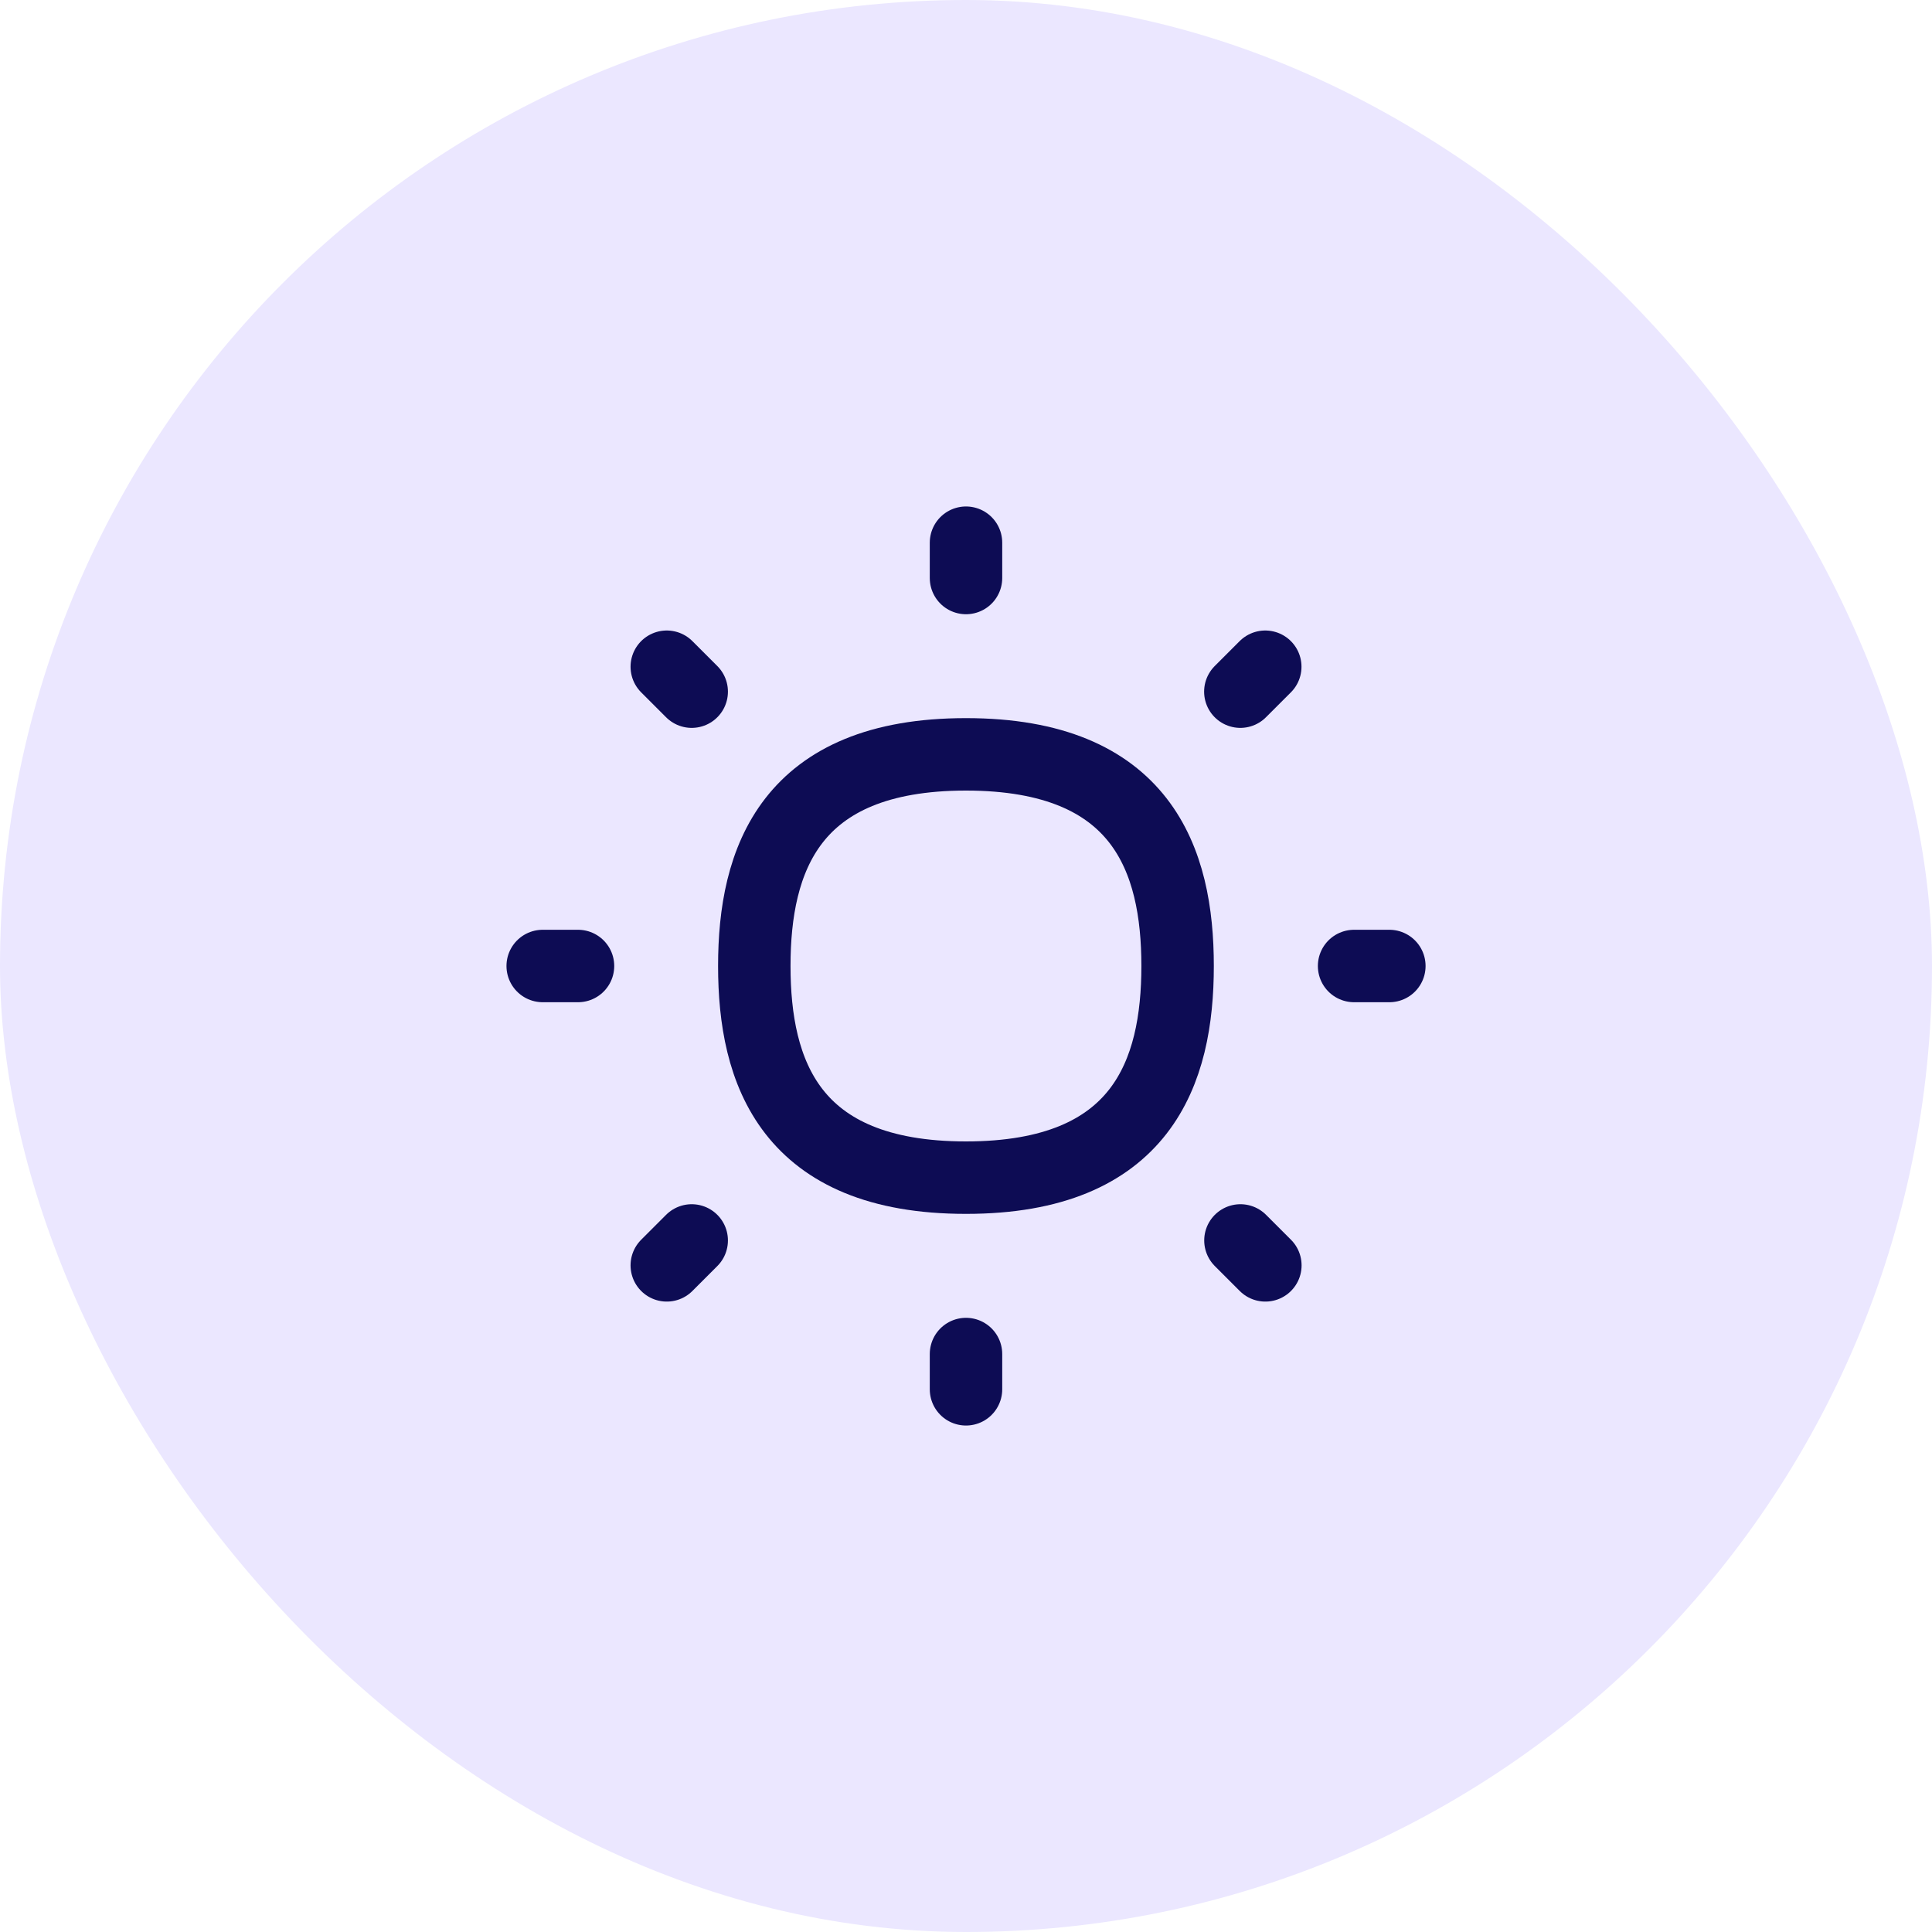
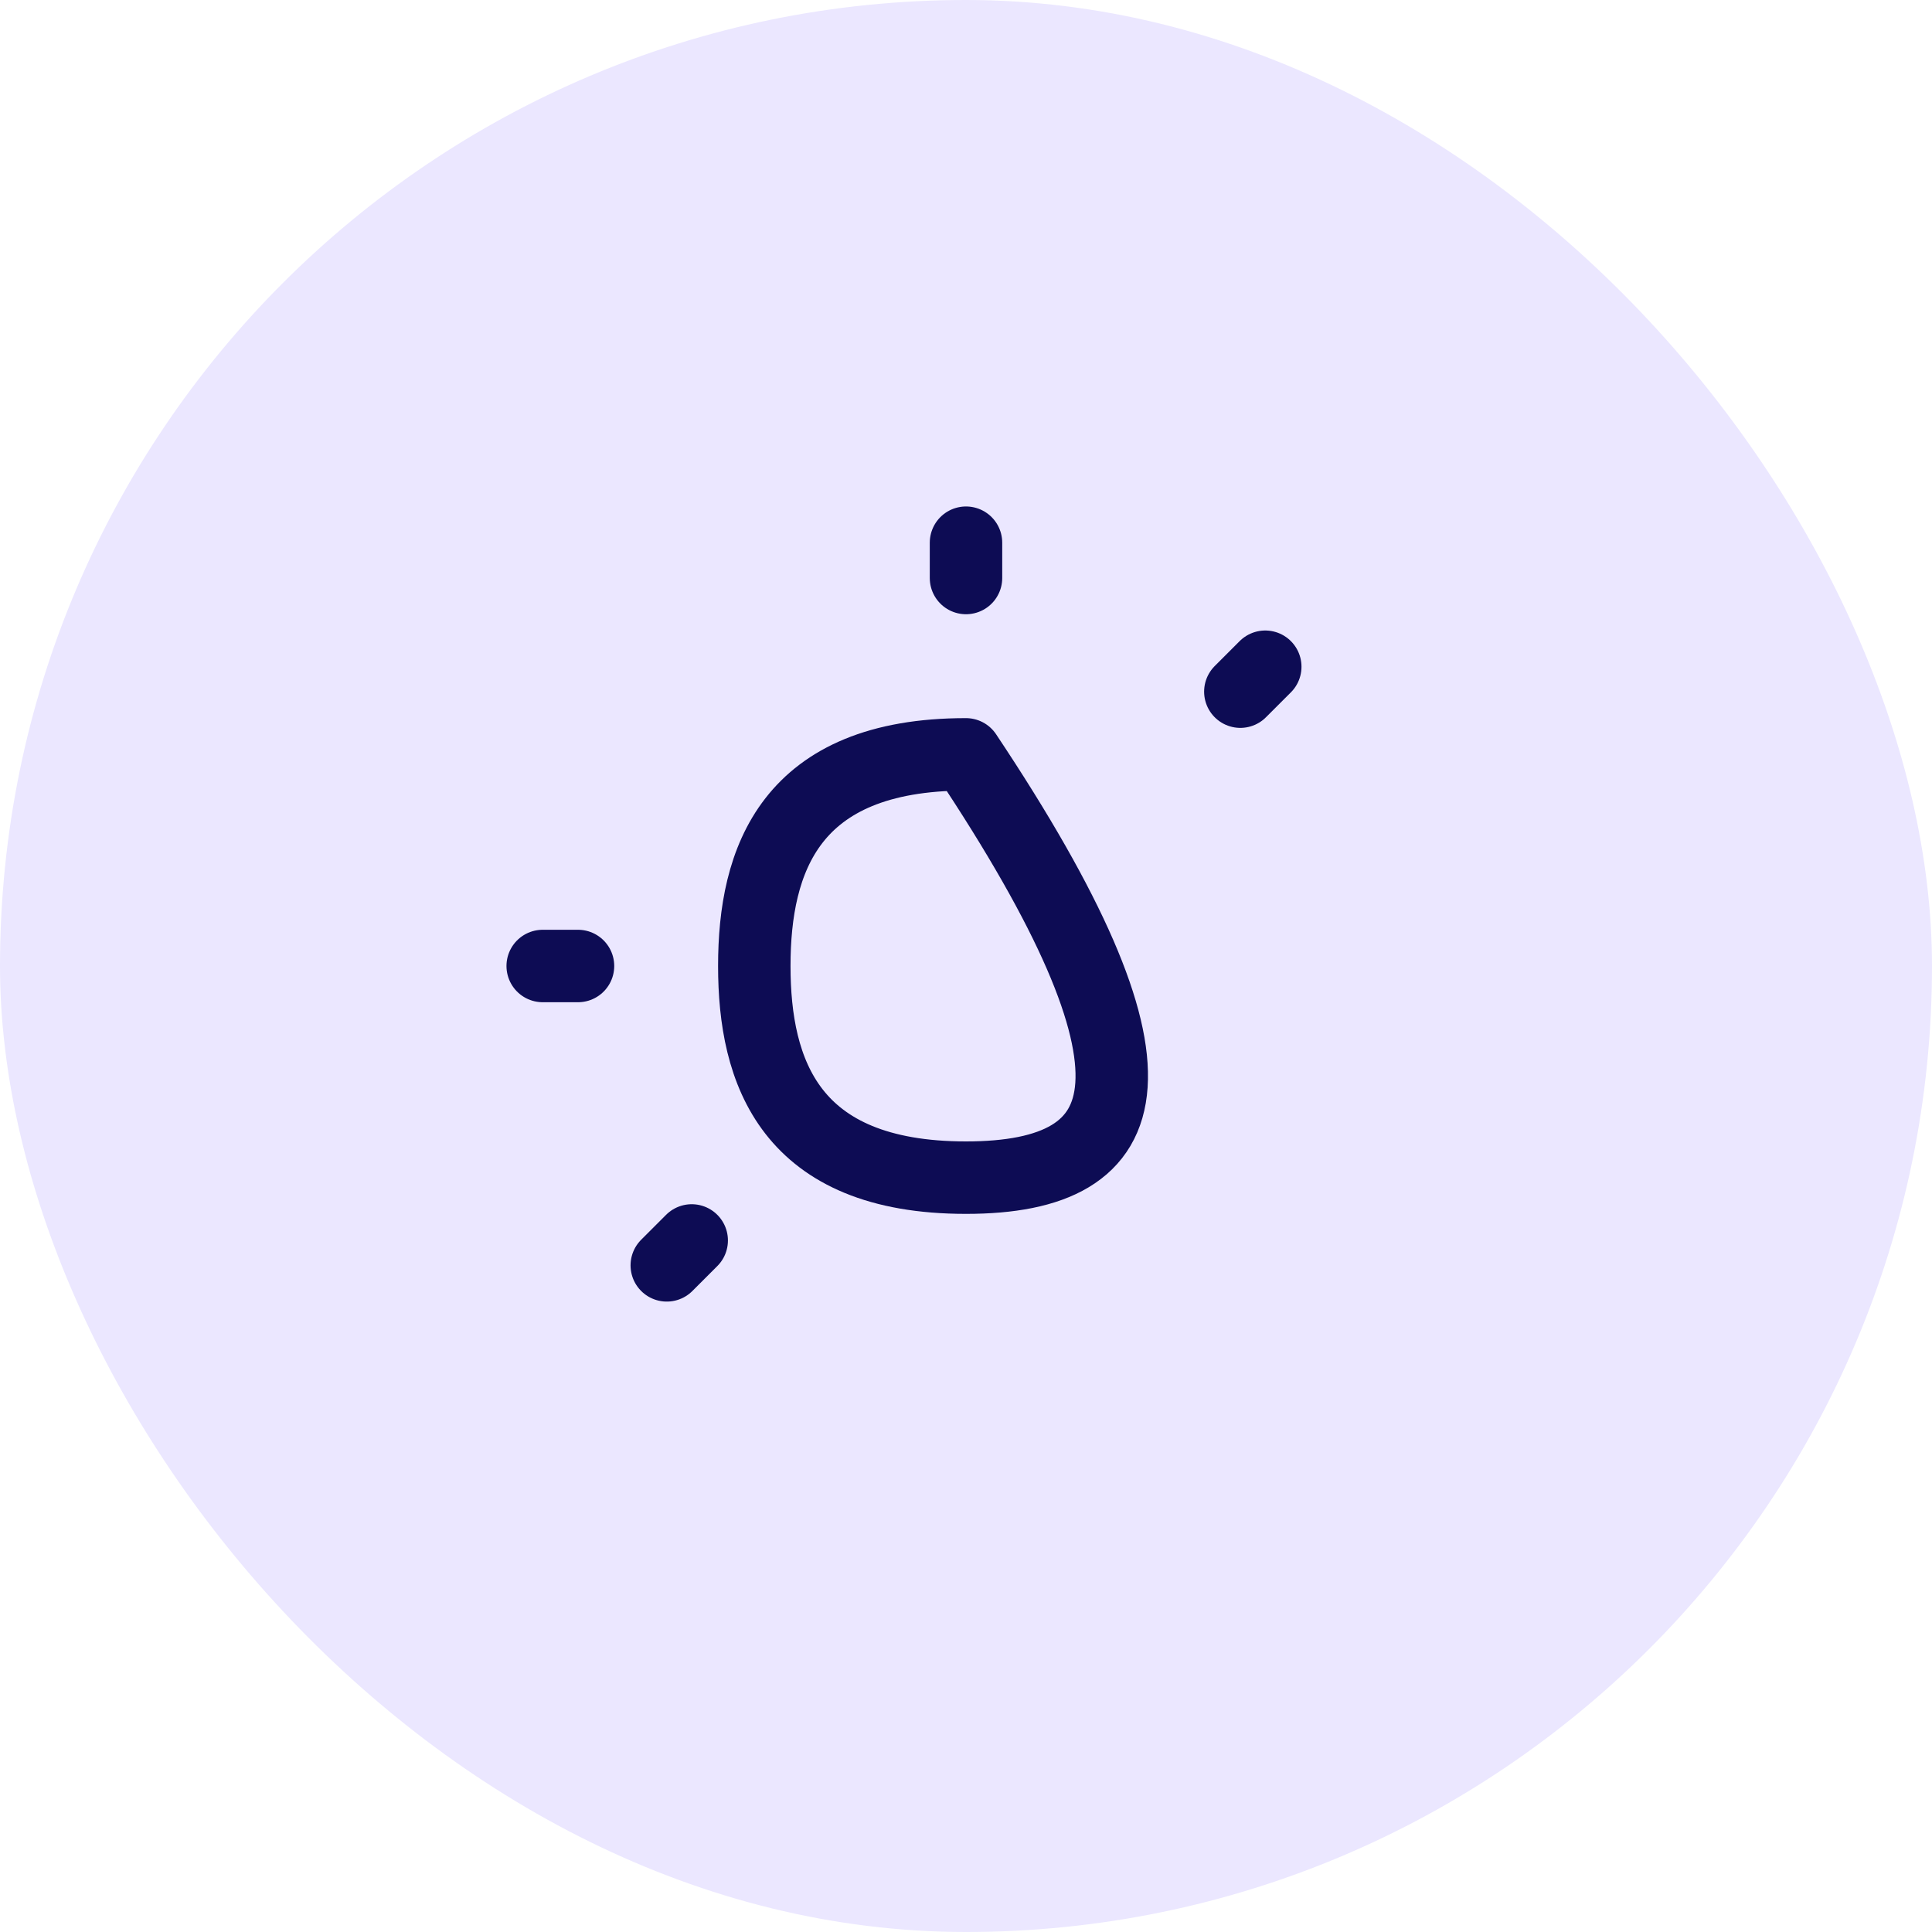
<svg xmlns="http://www.w3.org/2000/svg" width="40" height="40" viewBox="0 0 40 40" fill="none">
  <rect width="40" height="40" rx="20" fill="#EBE7FF" />
  <g clip-path="url(#clip0_13753_56396)">
-     <path d="M13.805 13.804L14.321 14.32" stroke="#0D0C54" stroke-width="1.5" stroke-linecap="round" stroke-linejoin="round" />
-     <path d="M25.682 25.682L26.198 26.198" stroke="#0D0C54" stroke-width="1.5" stroke-linecap="round" stroke-linejoin="round" />
    <path d="M20 11.236V11.967" stroke="#0D0C54" stroke-width="1.5" stroke-linecap="round" stroke-linejoin="round" />
-     <path d="M20 28.034V28.764" stroke="#0D0C54" stroke-width="1.5" stroke-linecap="round" stroke-linejoin="round" />
-     <path d="M28.765 20H28.035" stroke="#0D0C54" stroke-width="1.5" stroke-linecap="round" stroke-linejoin="round" />
    <path d="M11.967 20H11.236" stroke="#0D0C54" stroke-width="1.5" stroke-linecap="round" stroke-linejoin="round" />
    <path d="M26.196 13.804L25.68 14.32" stroke="#0D0C54" stroke-width="1.5" stroke-linecap="round" stroke-linejoin="round" />
    <path d="M14.321 25.682L13.805 26.198" stroke="#0D0C54" stroke-width="1.5" stroke-linecap="round" stroke-linejoin="round" />
-     <path d="M19.999 24.382C16.348 24.382 15.617 22.191 15.617 20C15.617 17.809 16.348 15.618 19.999 15.618C23.651 15.618 24.381 17.809 24.381 20C24.381 22.191 23.651 24.382 19.999 24.382Z" stroke="#0D0C54" stroke-width="1.5" stroke-linecap="round" stroke-linejoin="round" />
+     <path d="M19.999 24.382C16.348 24.382 15.617 22.191 15.617 20C15.617 17.809 16.348 15.618 19.999 15.618C24.381 22.191 23.651 24.382 19.999 24.382Z" stroke="#0D0C54" stroke-width="1.5" stroke-linecap="round" stroke-linejoin="round" />
  </g>
  <defs>
    <clipPath id="clip0_13753_56396">
      <rect width="20" height="20" fill="white" transform="translate(10 10)" />
    </clipPath>
  </defs>
</svg>